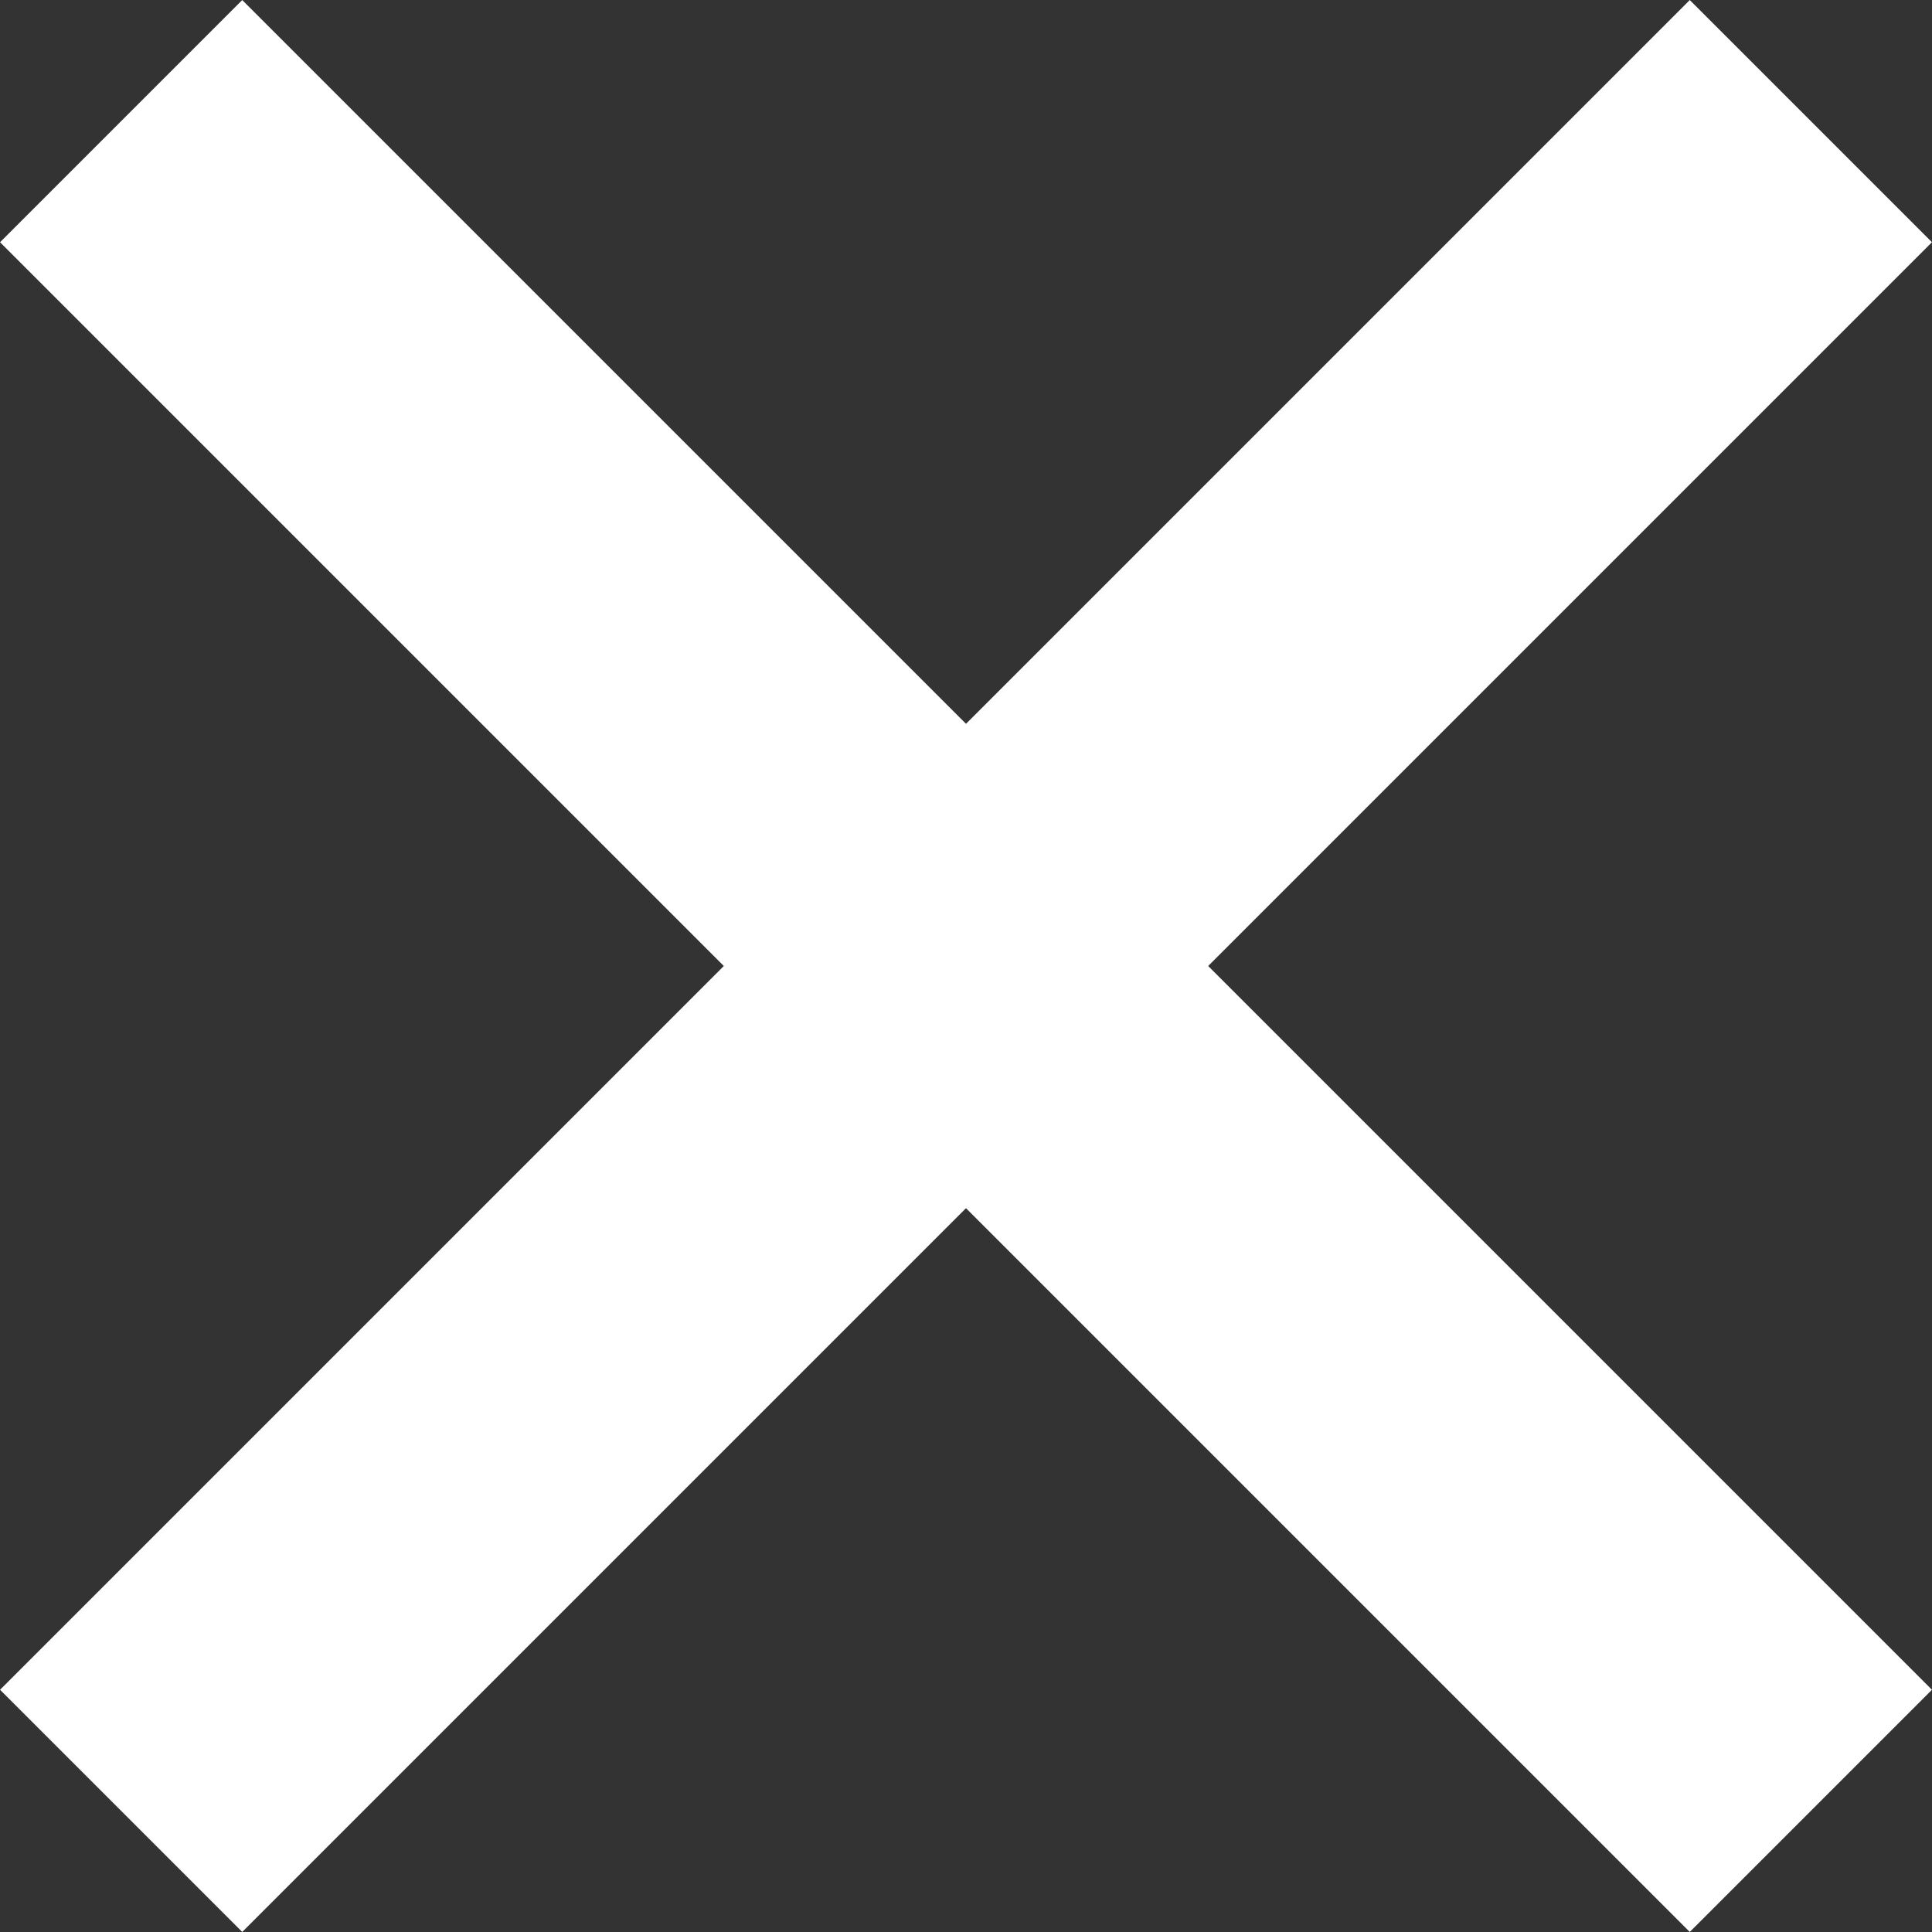
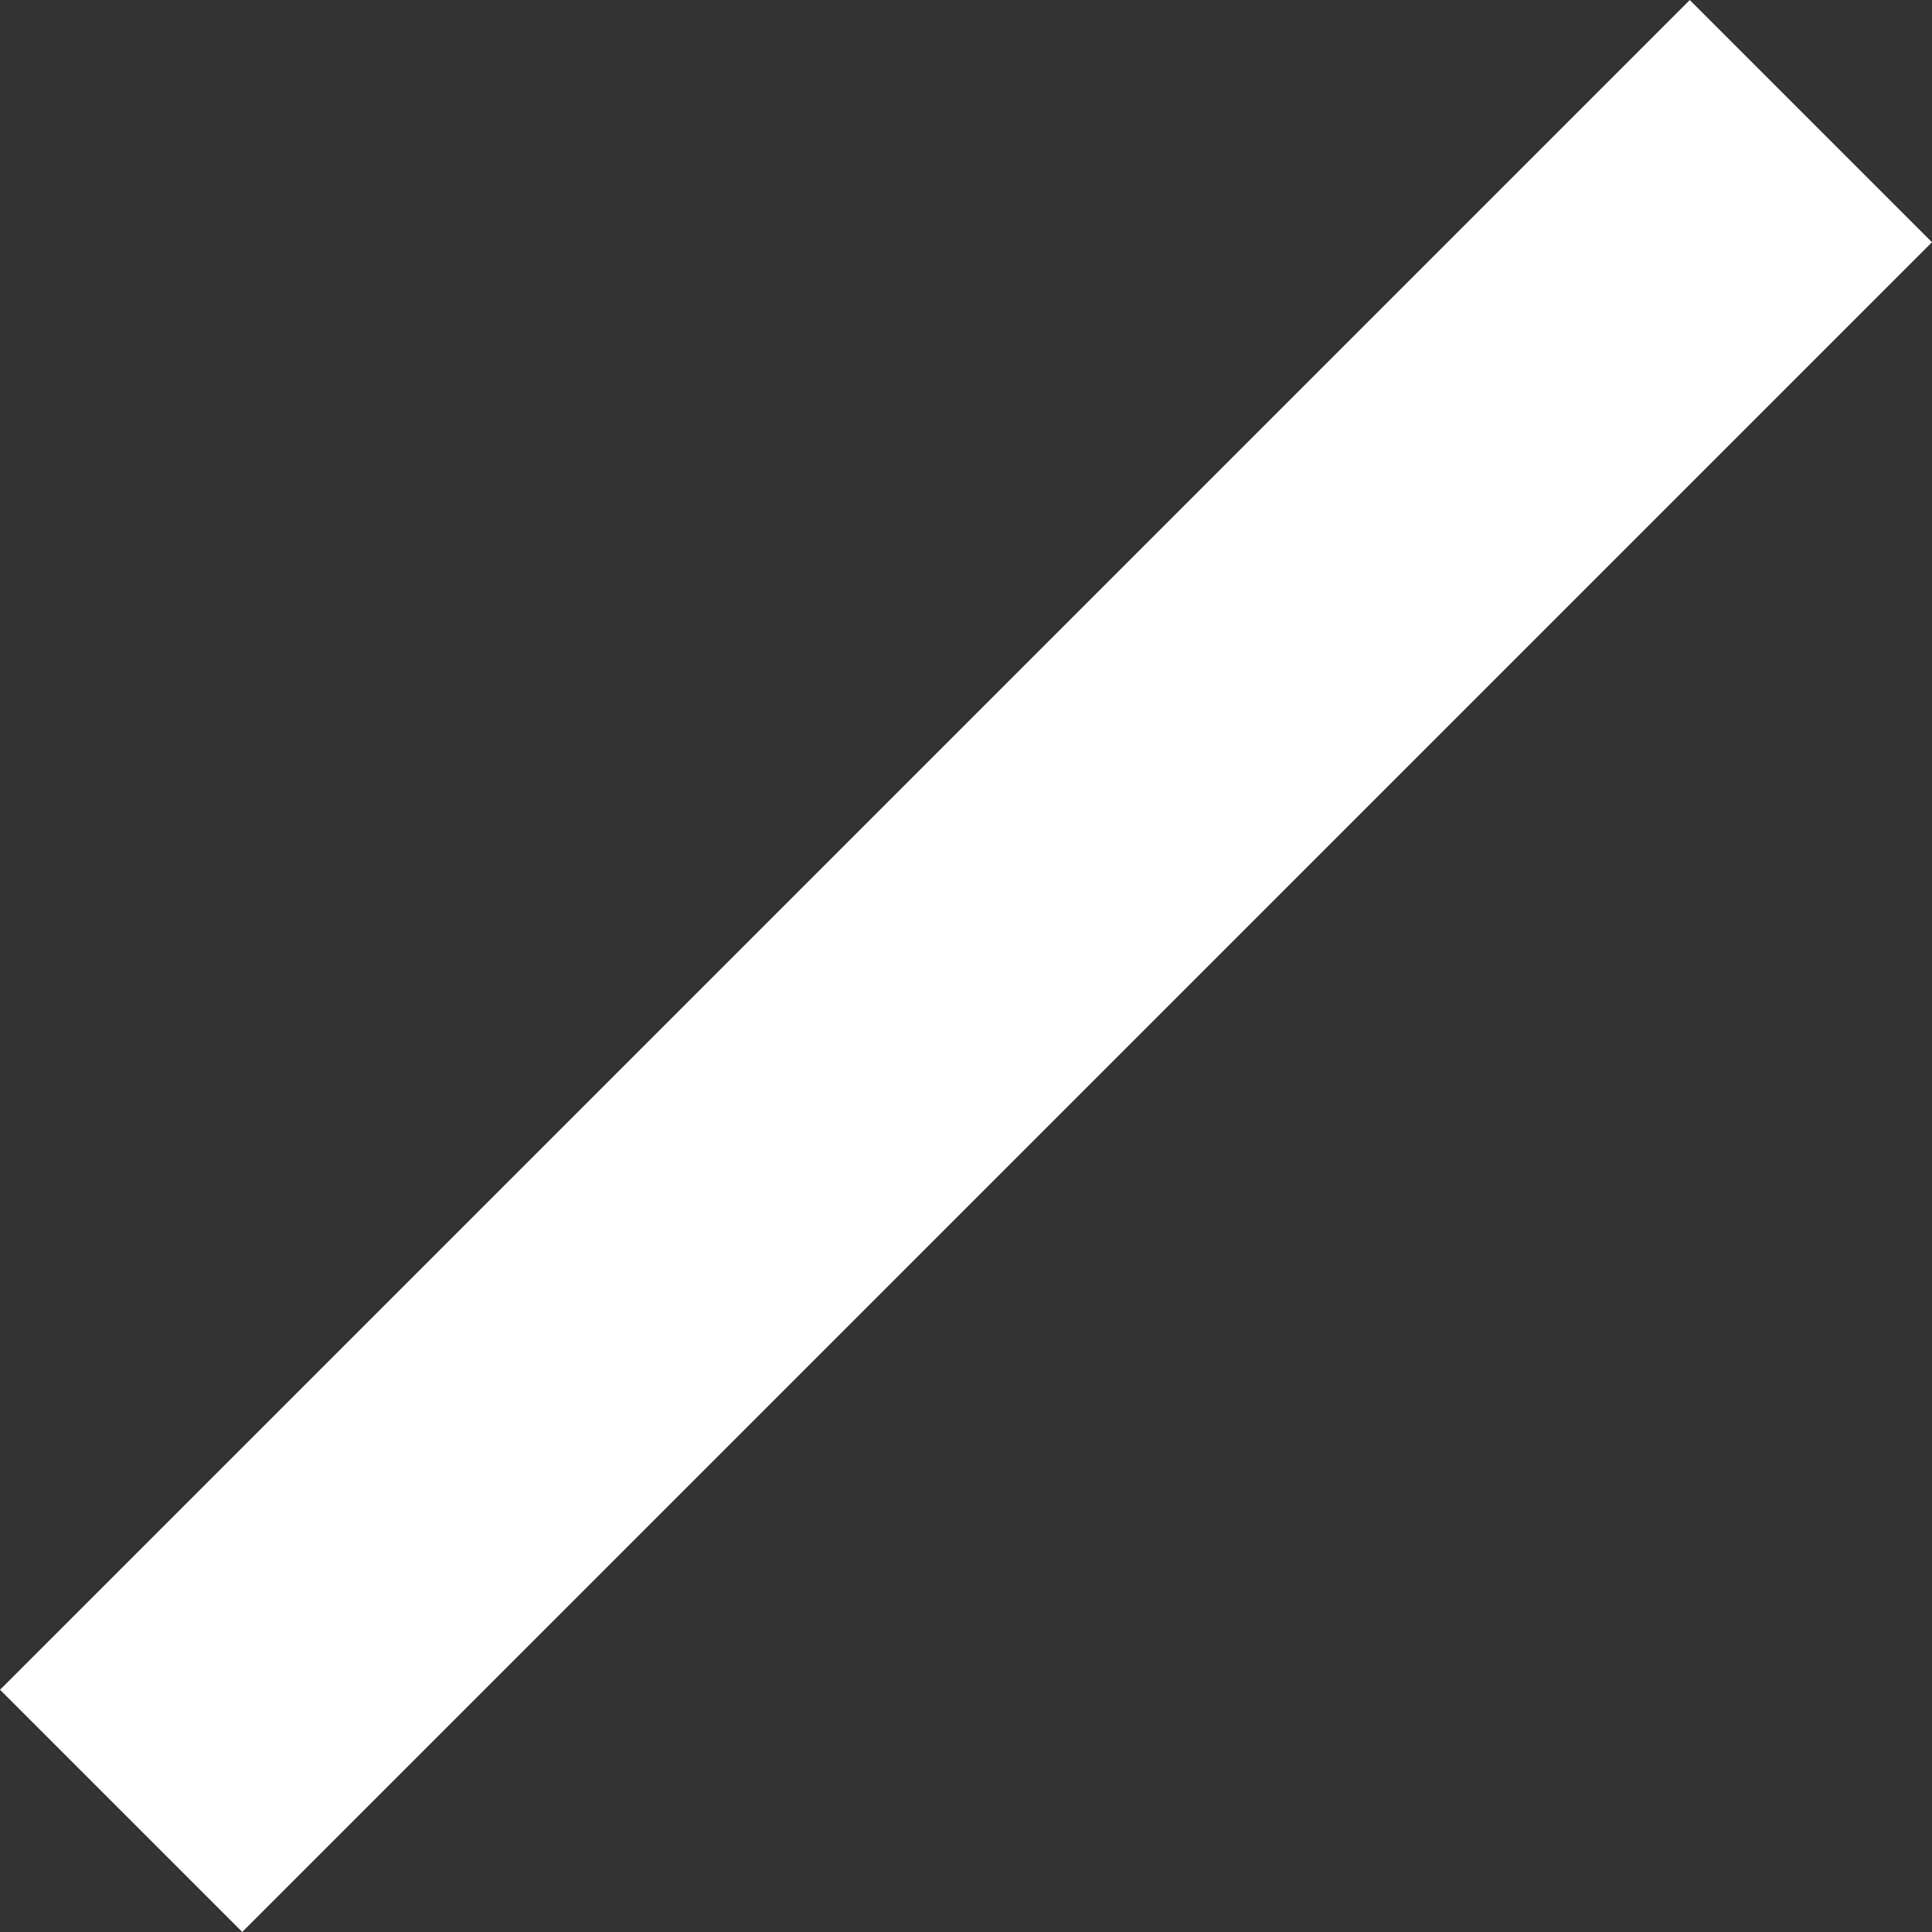
<svg xmlns="http://www.w3.org/2000/svg" id="Layer_1" viewBox="0 0 82.13 82.13">
  <rect x="0" y="0" width="82.13" height="82.13" fill="#333333" stroke="none" />
  <defs>
    <style>.cls-1{fill:none;stroke:#fff;stroke-miterlimit:10;stroke-width:14.56px;}</style>
  </defs>
  <line class="cls-1" x1="5.15" y1="76.98" x2="76.98" y2="5.15" />
-   <line class="cls-1" x1="5.15" y1="5.15" x2="76.98" y2="76.98" />
</svg>